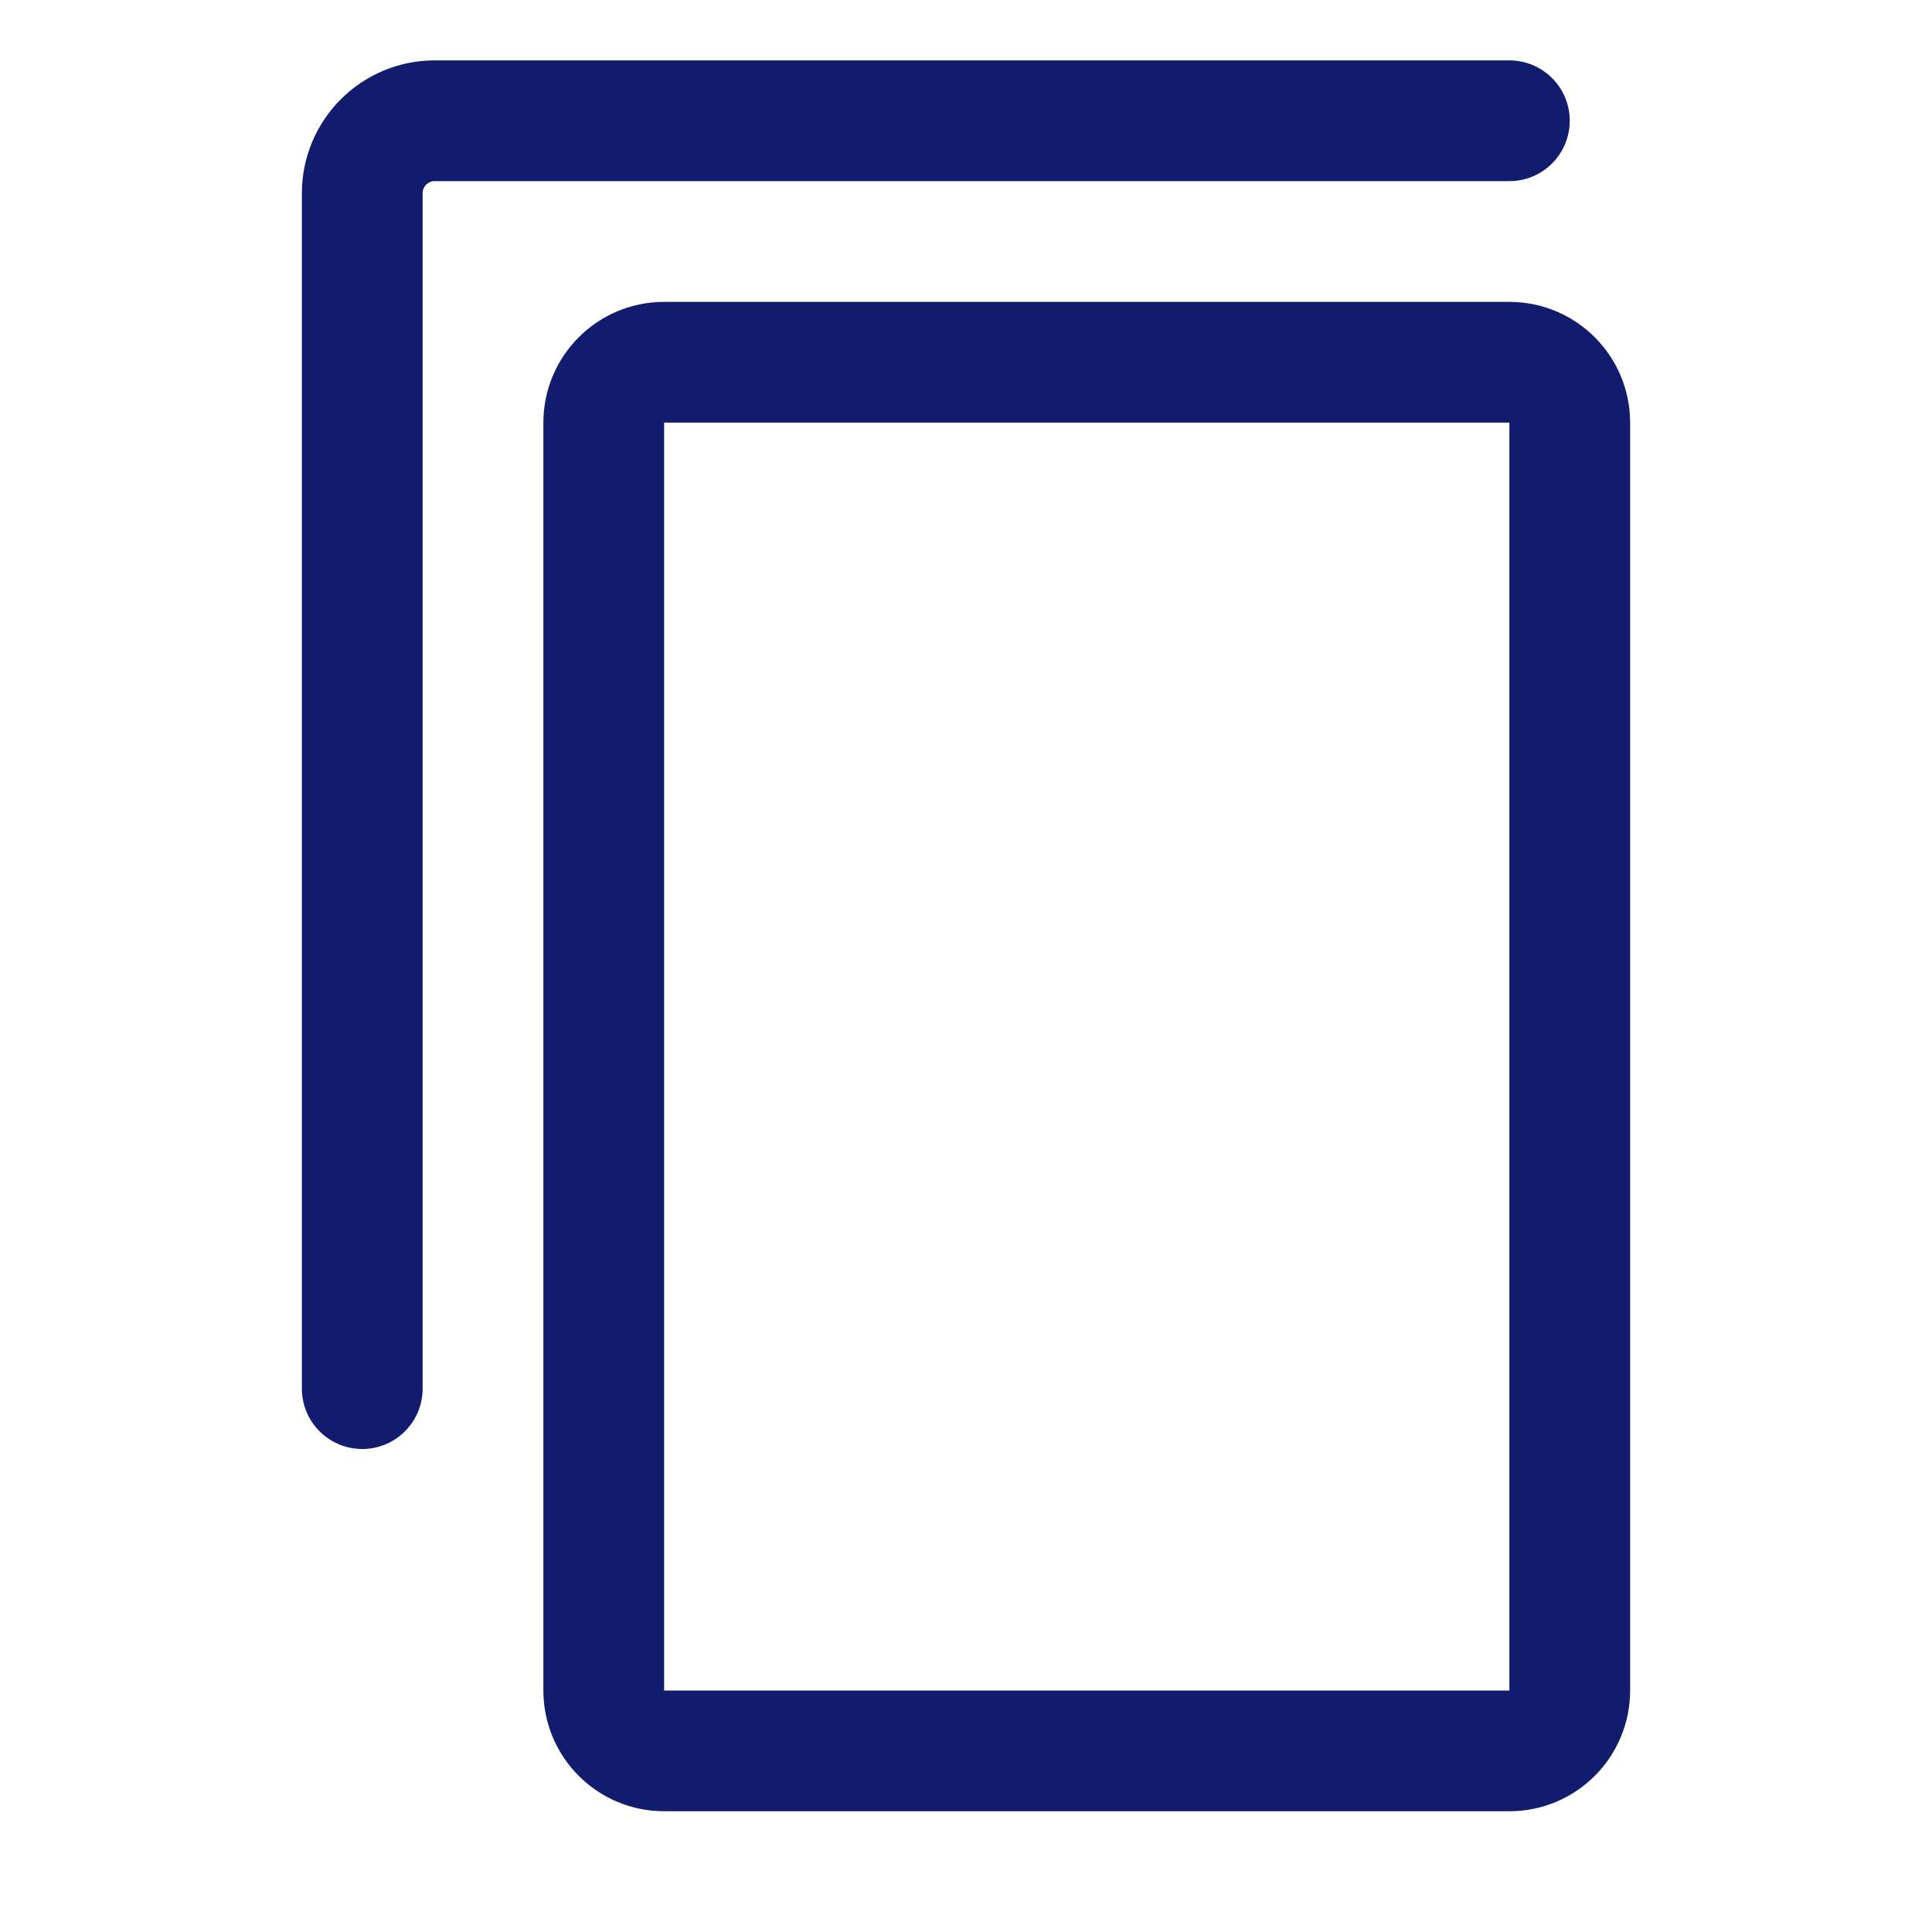
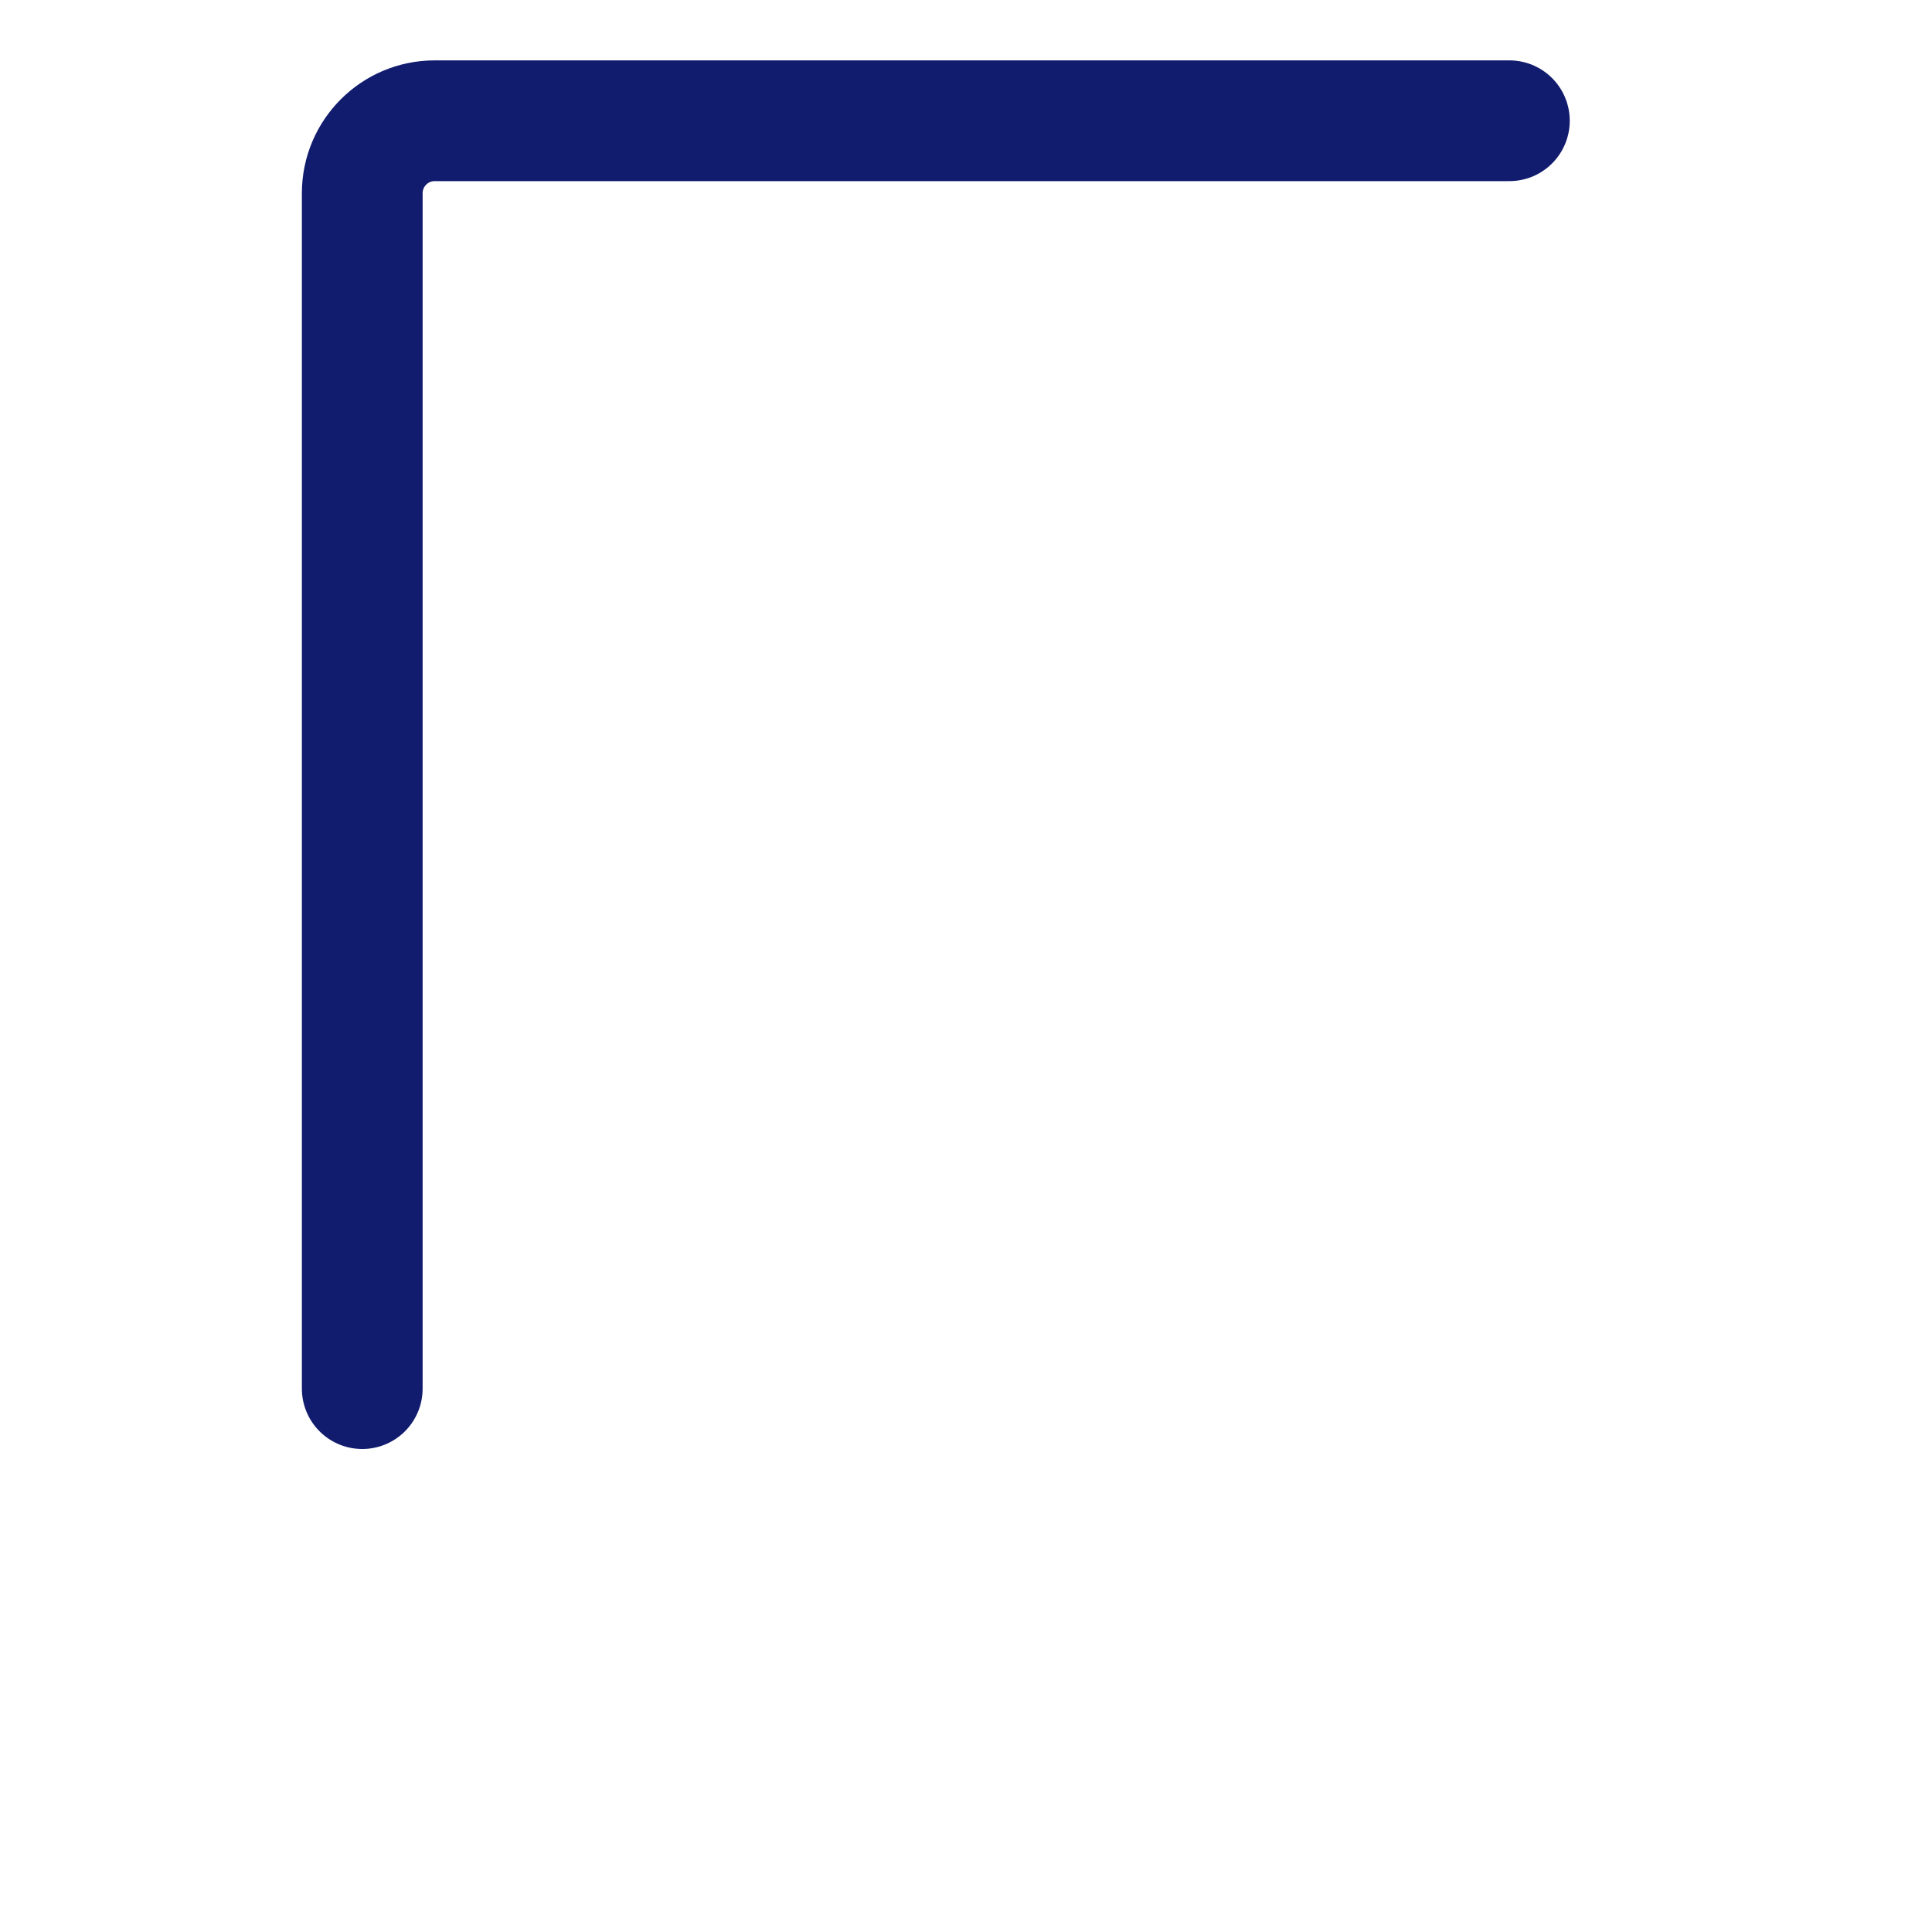
<svg xmlns="http://www.w3.org/2000/svg" width="16" height="16" viewBox="0 0 16 16" fill="none">
-   <path d="M5 3.5C5 3.224 5.224 3 5.5 3H12.5C12.776 3 13 3.224 13 3.5V14C13 14.276 12.776 14.5 12.5 14.5H5.5C5.224 14.5 5 14.276 5 14V3.5Z" stroke="#111C6E" />
  <path d="M3 11.5V1.6C3 1.269 3.269 1 3.6 1H12.5" stroke="#111C6E" stroke-linecap="round" />
</svg>